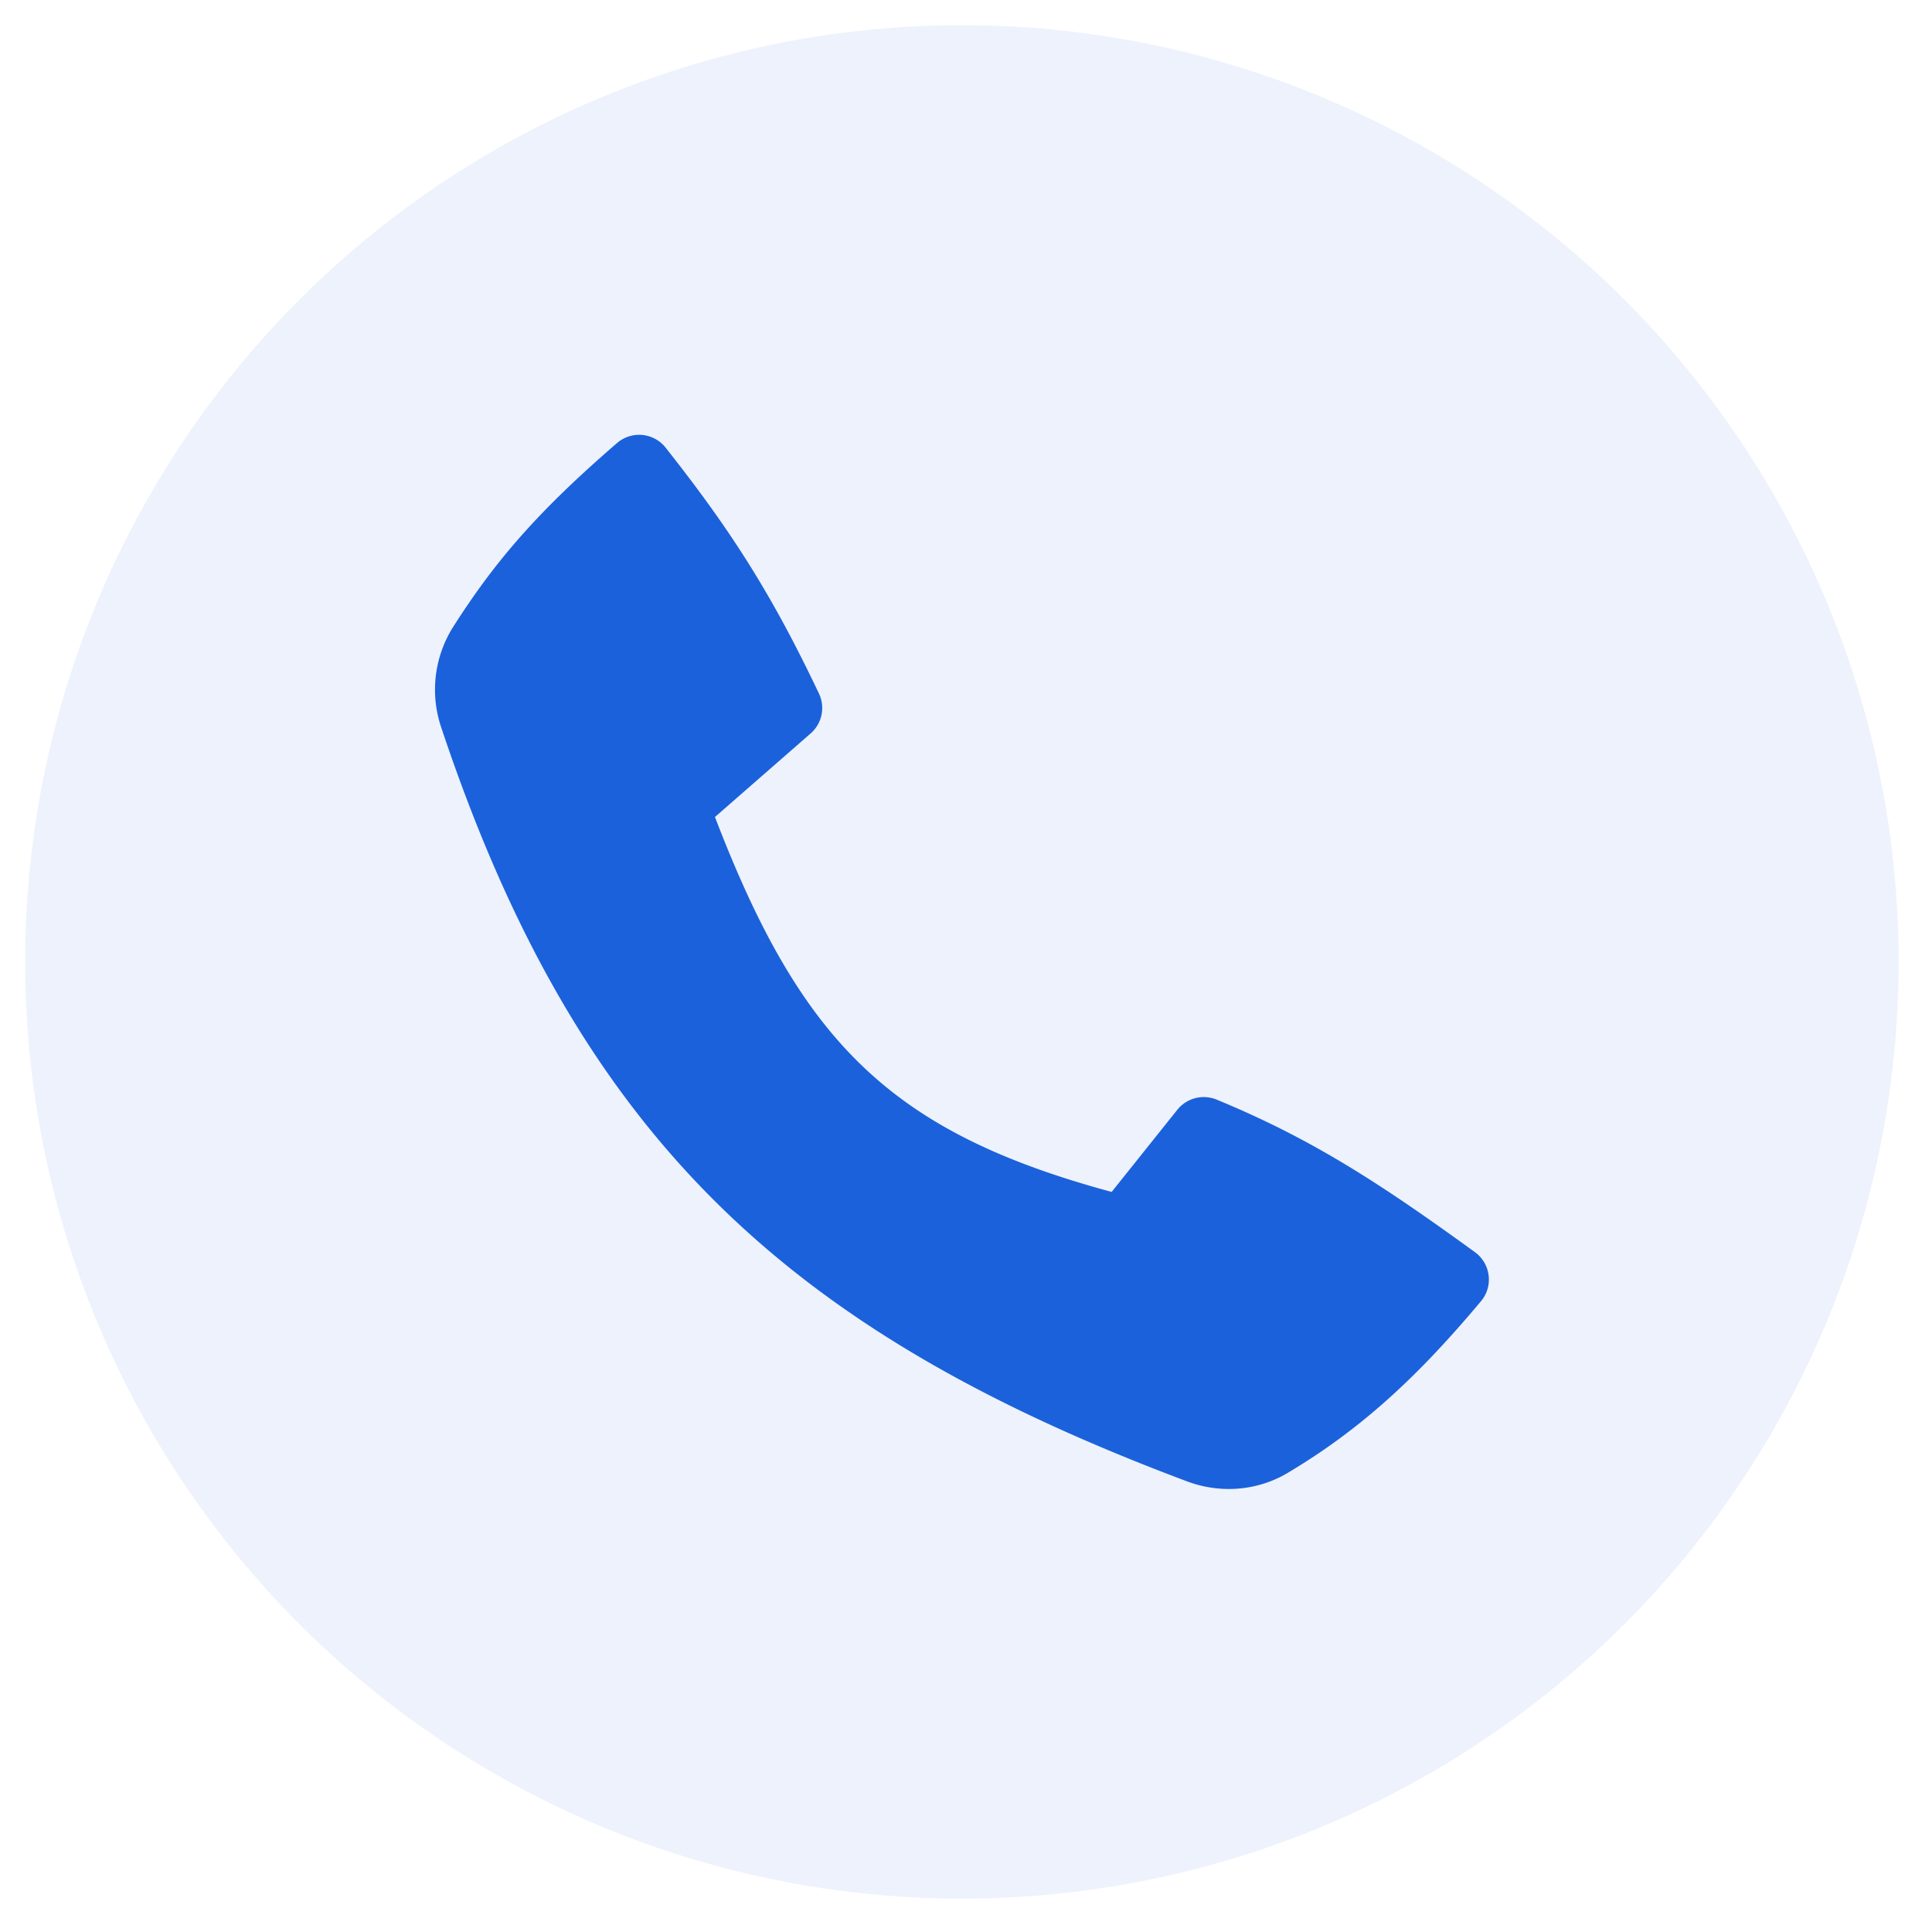
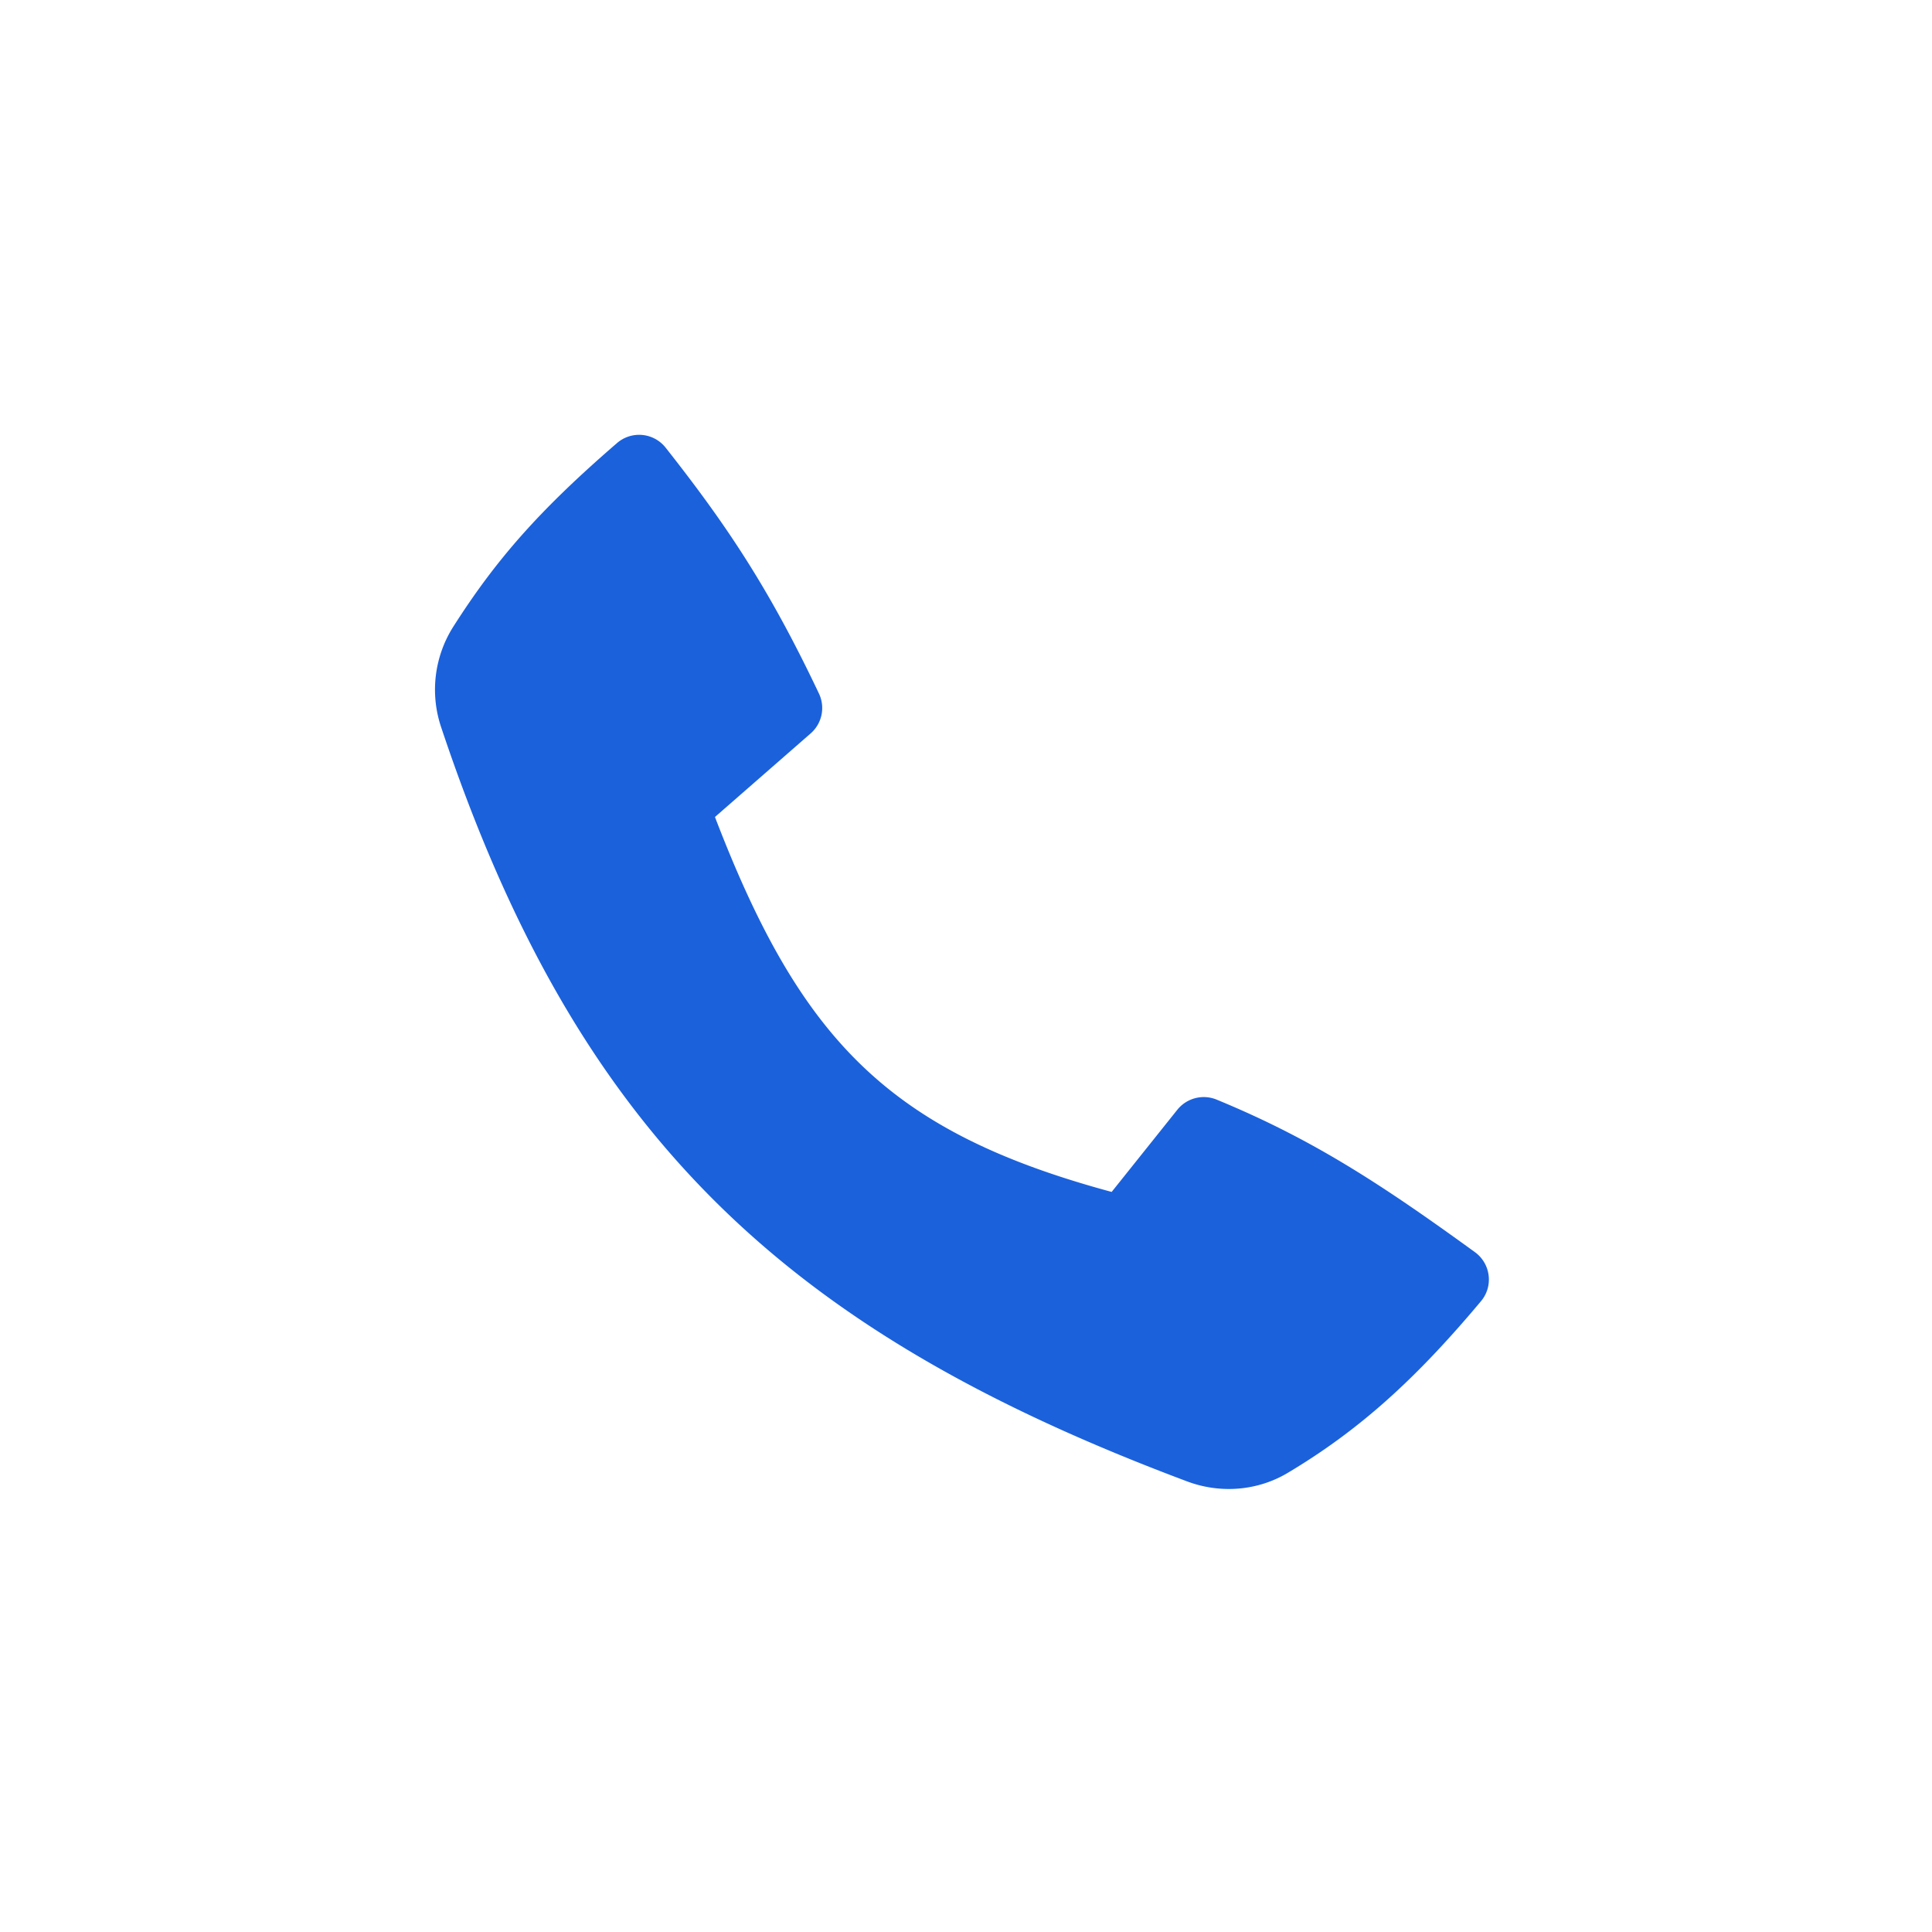
<svg xmlns="http://www.w3.org/2000/svg" width="33" height="33">
  <g transform="translate(.43 .43)" fill="#1B61DB" fill-rule="evenodd">
-     <circle cx="16" cy="16" r="16" opacity=".08" />
    <path d="M7.312 10.275C8.035 9.141 8.764 8.3 10.11 7.137a.577.577 0 0 1 .83.08c1.073 1.36 1.785 2.442 2.619 4.201a.576.576 0 0 1-.143.68l-1.634 1.427c1.467 3.824 2.982 5.378 6.776 6.404l1.122-1.404a.579.579 0 0 1 .668-.174c1.654.681 2.831 1.458 4.414 2.606.272.197.32.584.103.84-1.118 1.335-2.084 2.206-3.3 2.931-.52.31-1.154.357-1.719.145C13.029 22.317 9.444 19 7.104 11.988a2.01 2.01 0 0 1 .208-1.713z" />
  </g>
</svg>